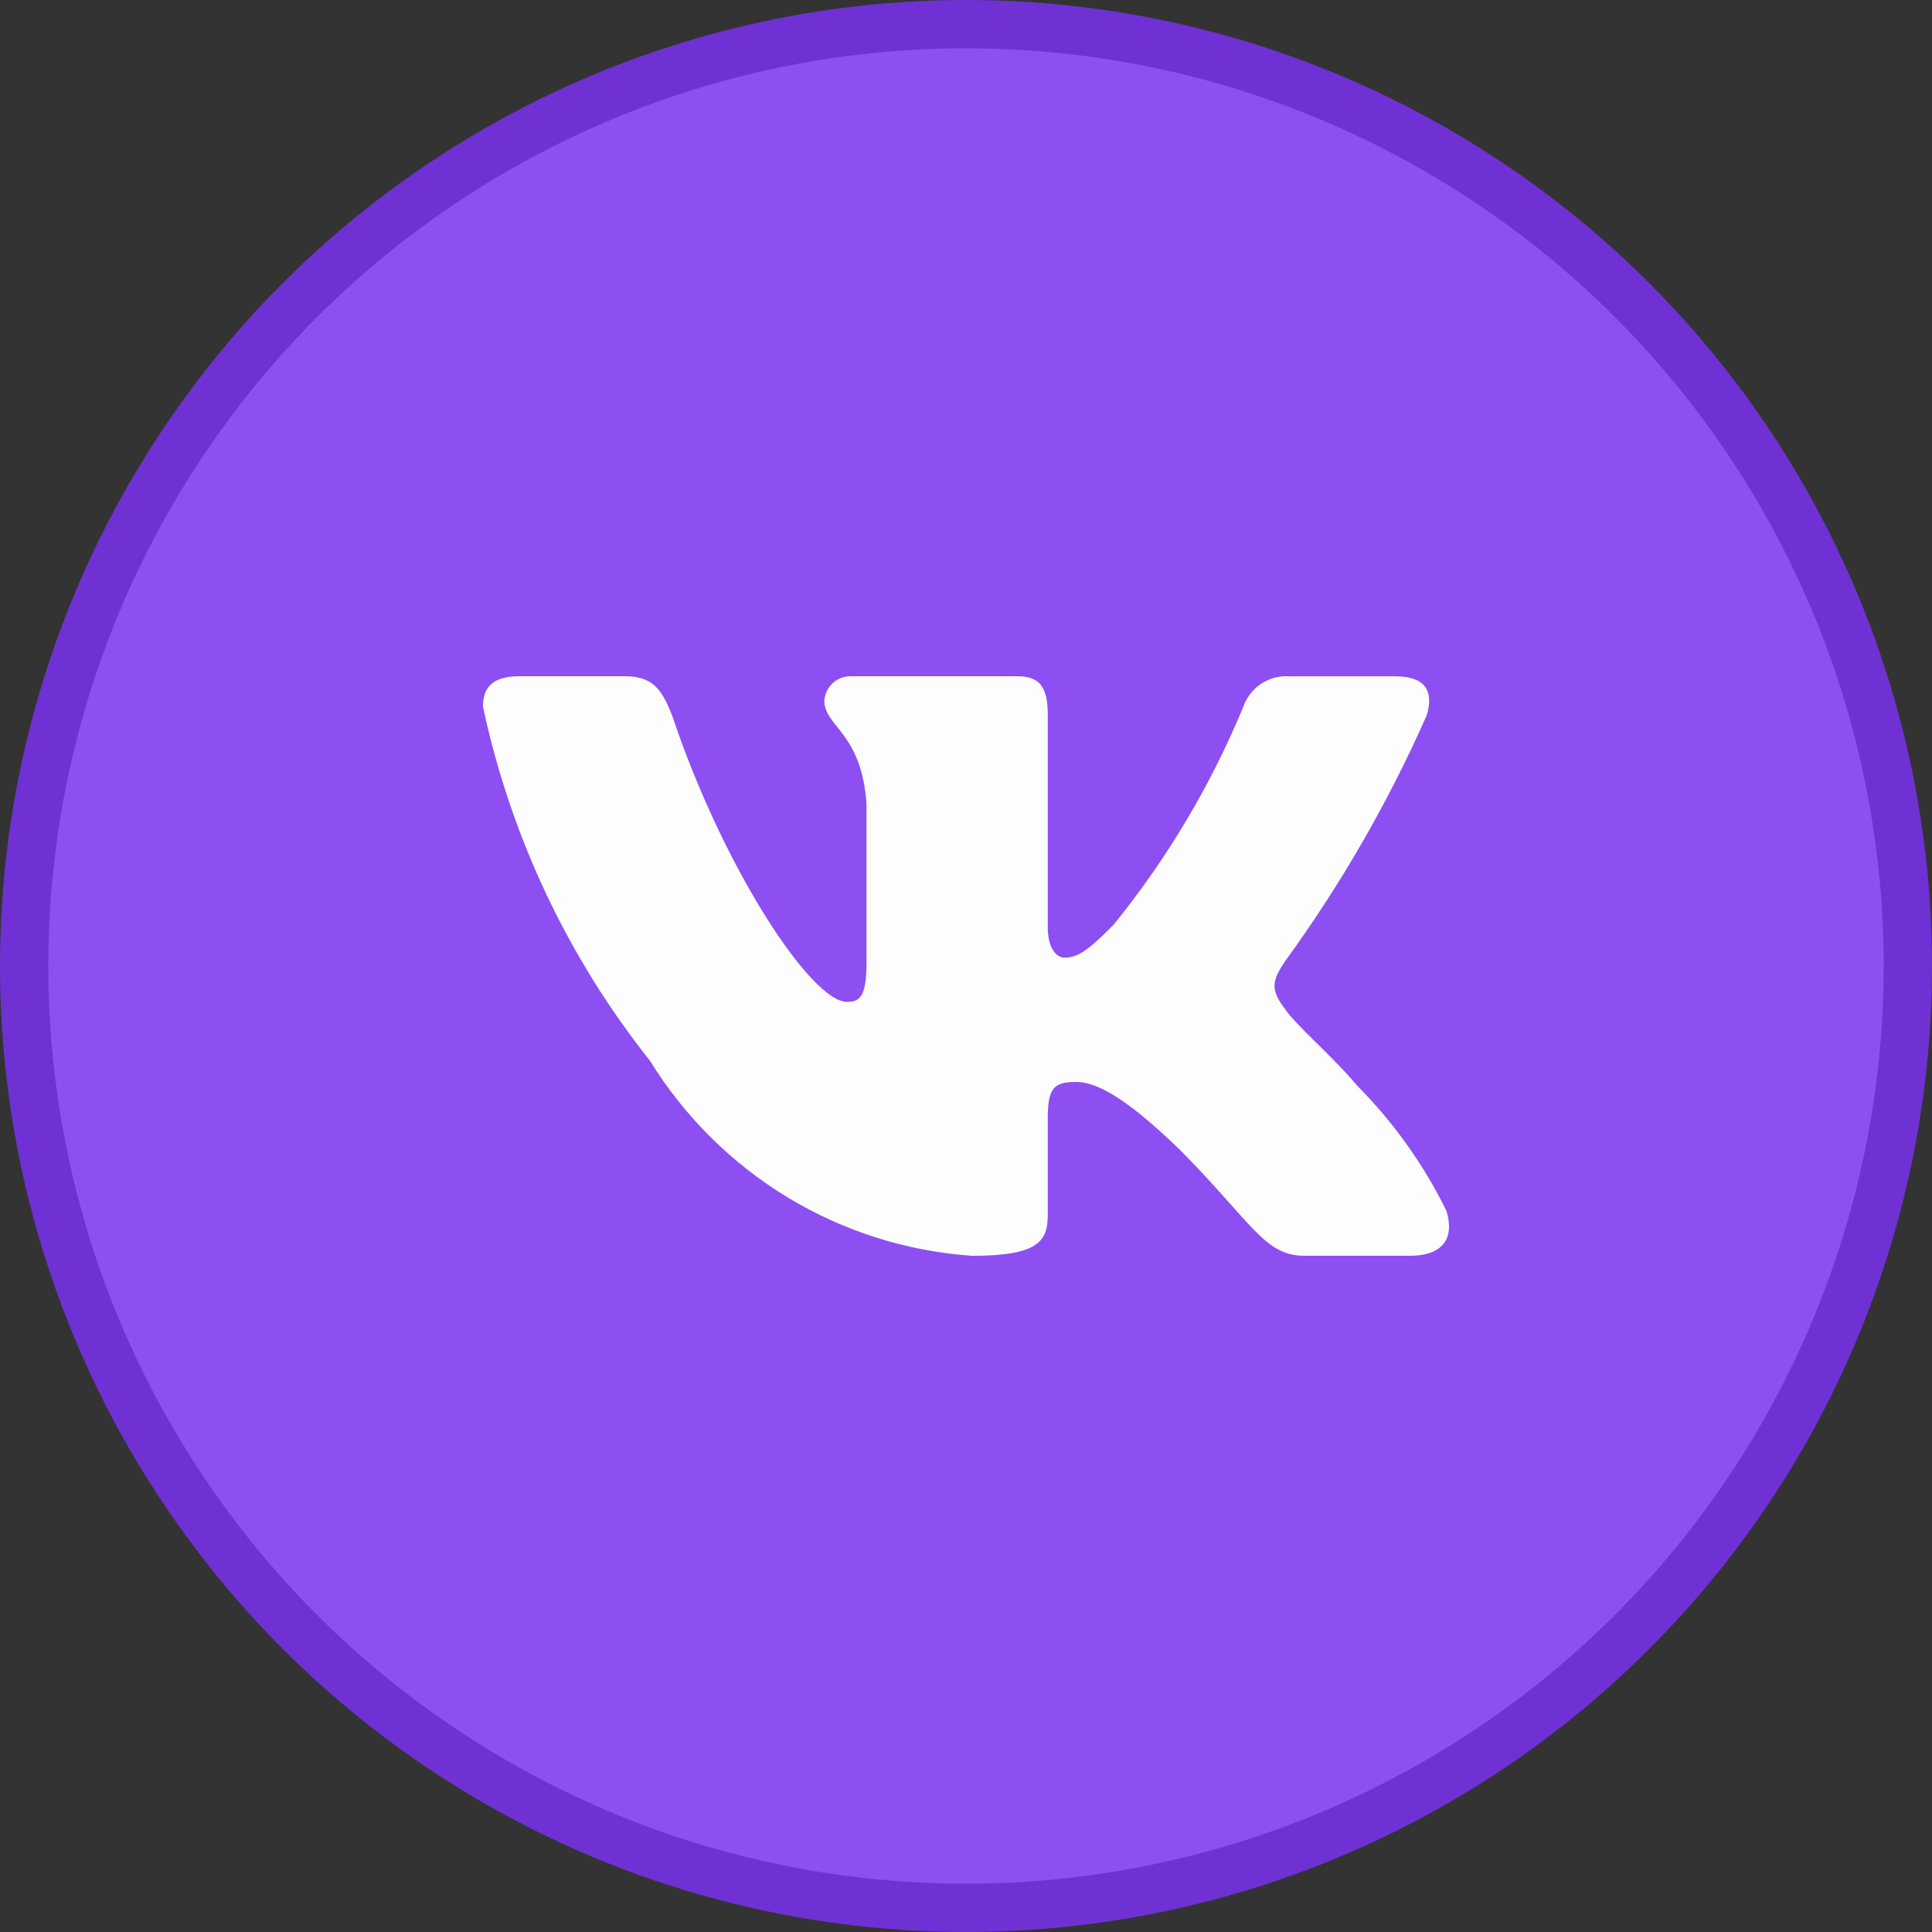
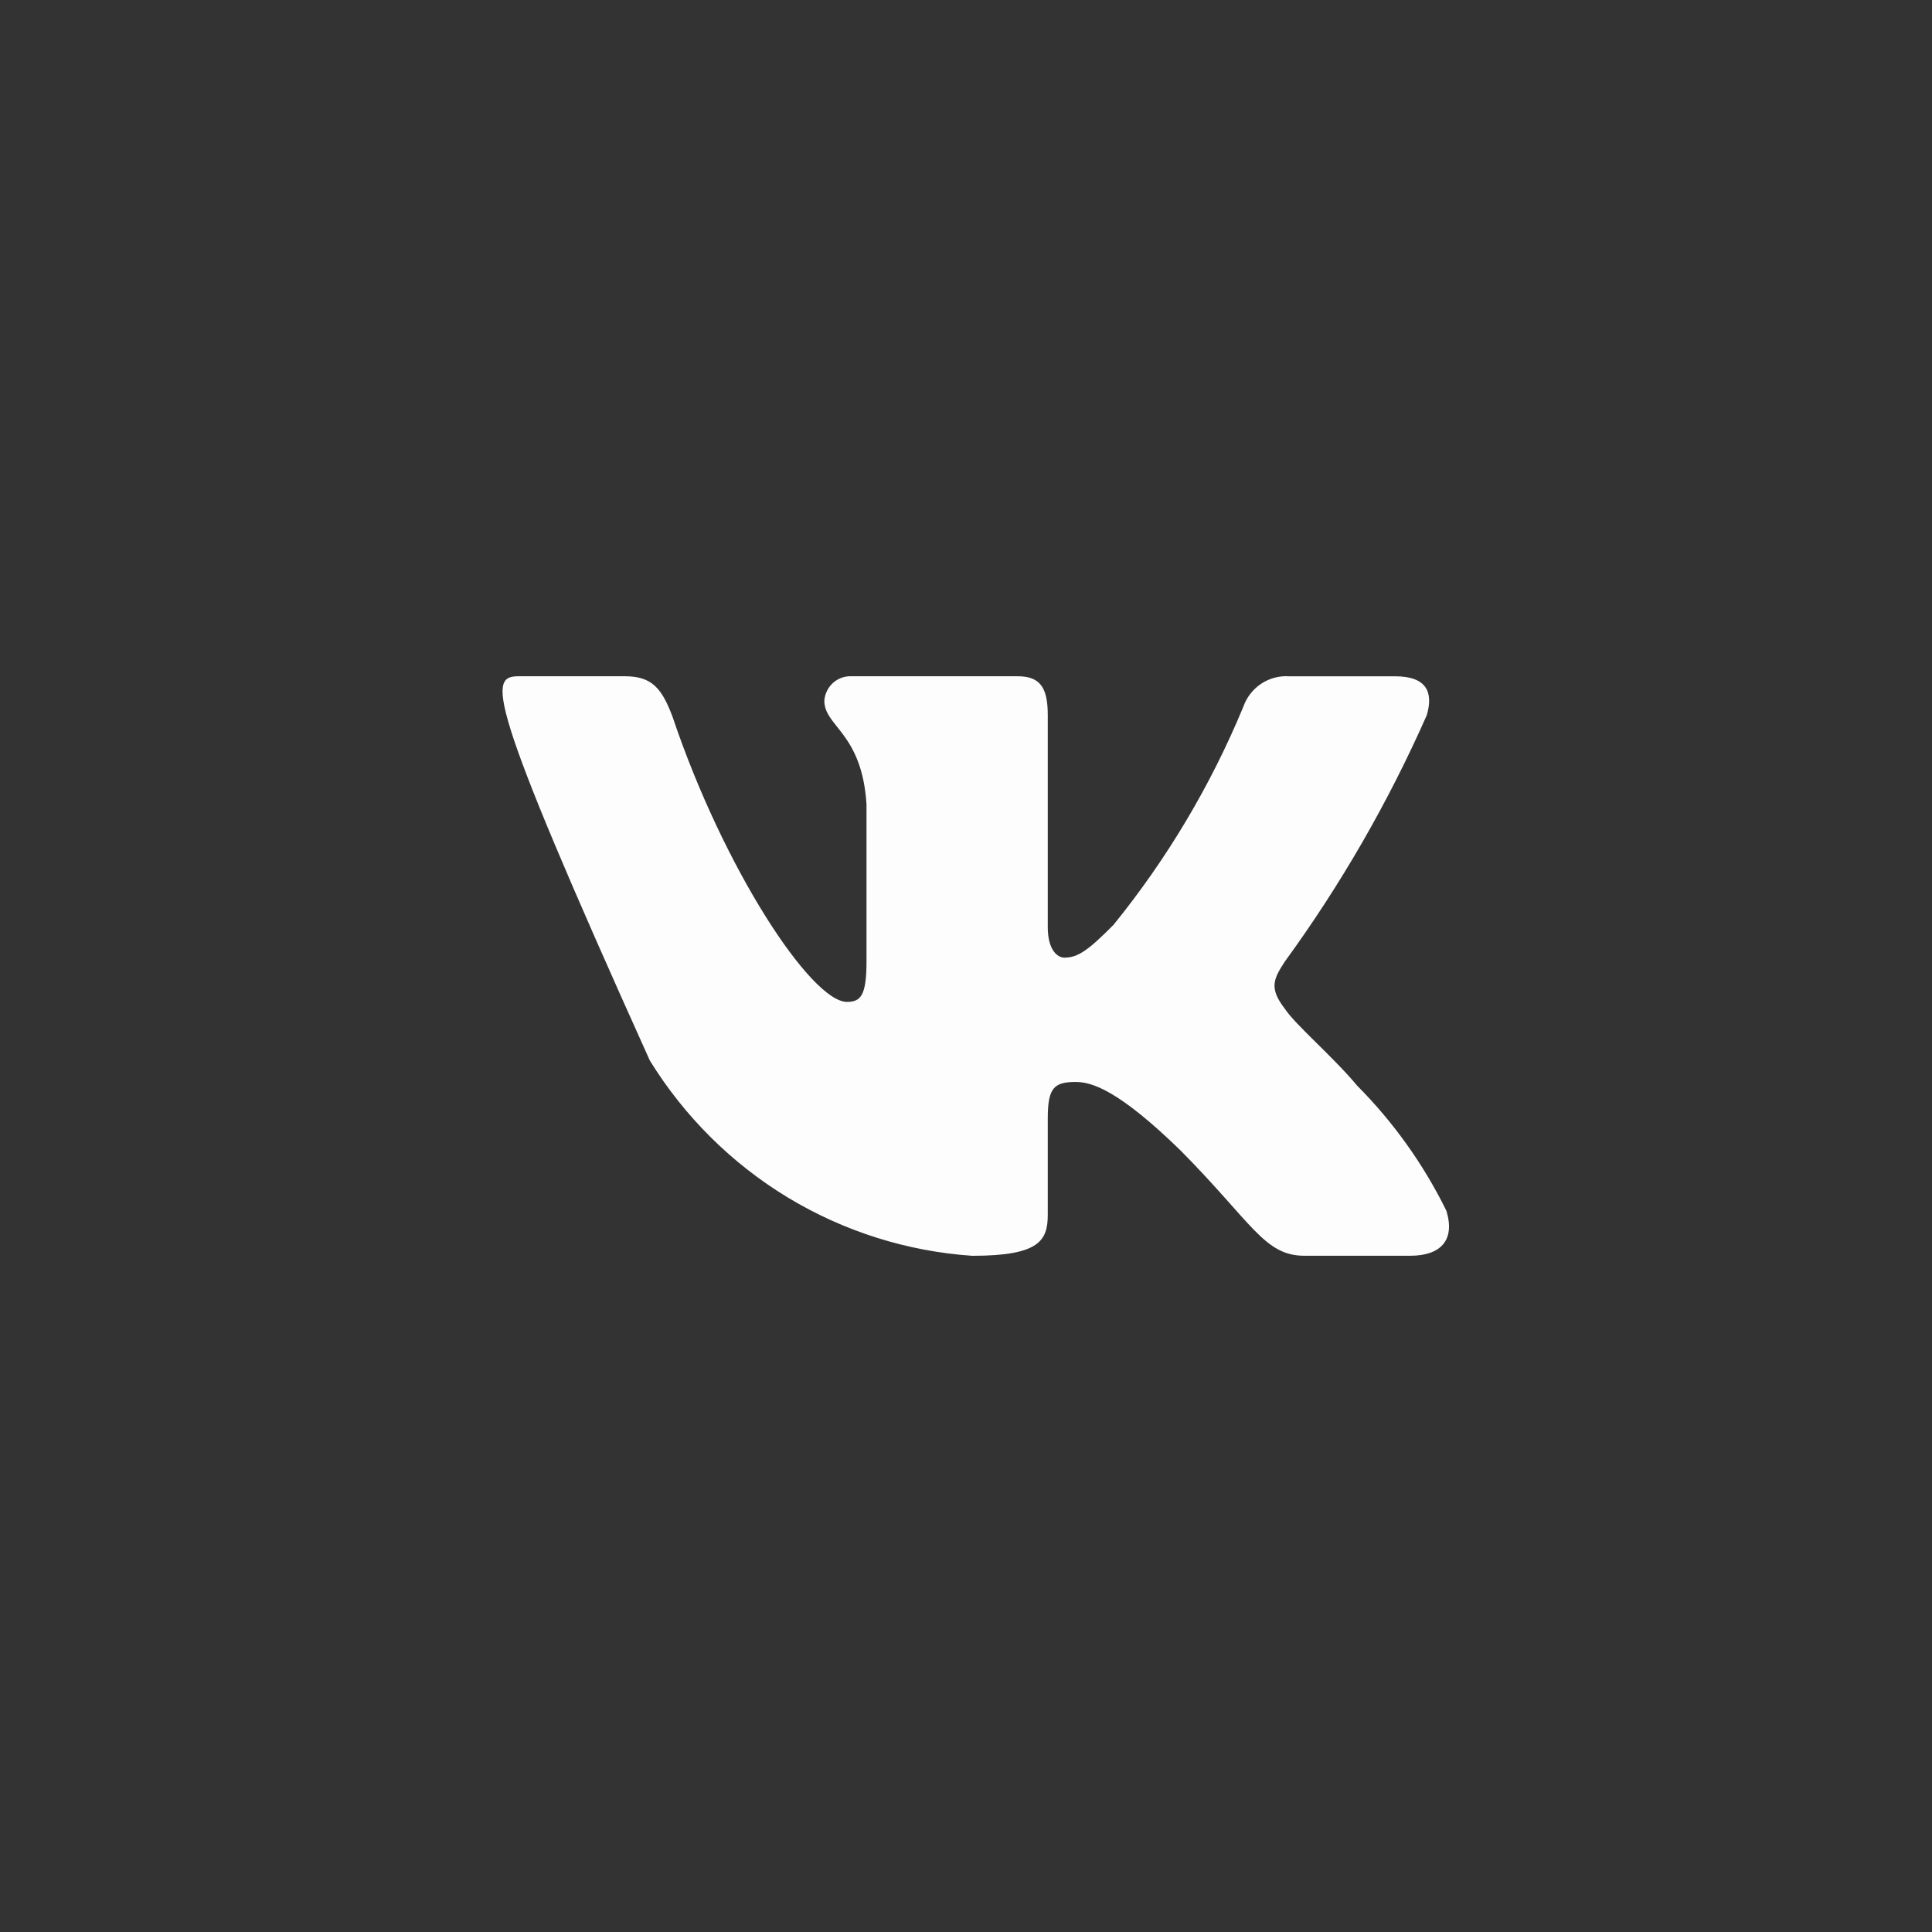
<svg xmlns="http://www.w3.org/2000/svg" width="40" height="40" viewBox="0 0 40 40" fill="none">
  <rect x="0" y="0" width="40" height="40" fill="#333333" stroke="none" />
-   <circle cx="20" cy="20" r="19.5" fill="#8D4FF1" stroke="#6F31D3" />
-   <path d="M29.196 25.999H27.006C26.178 25.999 25.929 25.322 24.444 23.821C23.147 22.558 22.599 22.401 22.271 22.401C21.817 22.401 21.693 22.527 21.693 23.158V25.147C21.693 25.685 21.52 26 20.129 26C18.779 25.908 17.47 25.494 16.309 24.792C15.149 24.089 14.171 23.118 13.455 21.959C11.755 19.821 10.572 17.313 10 14.633C10 14.302 10.125 14.001 10.75 14.001H12.938C13.501 14.001 13.703 14.254 13.924 14.839C14.986 17.996 16.799 20.743 17.535 20.743C17.817 20.743 17.94 20.617 17.94 19.907V16.654C17.847 15.17 17.067 15.045 17.067 14.508C17.076 14.367 17.141 14.235 17.245 14.14C17.35 14.045 17.488 13.995 17.628 14.001H21.067C21.538 14.001 21.693 14.238 21.693 14.806V19.196C21.693 19.67 21.895 19.827 22.037 19.827C22.319 19.827 22.536 19.67 23.053 19.149C24.161 17.783 25.067 16.262 25.742 14.632C25.81 14.437 25.941 14.269 26.113 14.155C26.285 14.041 26.489 13.988 26.695 14.002H28.884C29.54 14.002 29.679 14.334 29.54 14.807C28.744 16.608 27.759 18.318 26.602 19.907C26.365 20.27 26.271 20.459 26.602 20.886C26.818 21.217 27.586 21.864 28.101 22.48C28.852 23.236 29.475 24.11 29.946 25.068C30.134 25.684 29.821 25.999 29.196 25.999Z" fill="#FDFDFD" />
+   <path d="M29.196 25.999H27.006C26.178 25.999 25.929 25.322 24.444 23.821C23.147 22.558 22.599 22.401 22.271 22.401C21.817 22.401 21.693 22.527 21.693 23.158V25.147C21.693 25.685 21.52 26 20.129 26C18.779 25.908 17.47 25.494 16.309 24.792C15.149 24.089 14.171 23.118 13.455 21.959C10 14.302 10.125 14.001 10.75 14.001H12.938C13.501 14.001 13.703 14.254 13.924 14.839C14.986 17.996 16.799 20.743 17.535 20.743C17.817 20.743 17.94 20.617 17.94 19.907V16.654C17.847 15.17 17.067 15.045 17.067 14.508C17.076 14.367 17.141 14.235 17.245 14.14C17.35 14.045 17.488 13.995 17.628 14.001H21.067C21.538 14.001 21.693 14.238 21.693 14.806V19.196C21.693 19.67 21.895 19.827 22.037 19.827C22.319 19.827 22.536 19.67 23.053 19.149C24.161 17.783 25.067 16.262 25.742 14.632C25.81 14.437 25.941 14.269 26.113 14.155C26.285 14.041 26.489 13.988 26.695 14.002H28.884C29.54 14.002 29.679 14.334 29.54 14.807C28.744 16.608 27.759 18.318 26.602 19.907C26.365 20.27 26.271 20.459 26.602 20.886C26.818 21.217 27.586 21.864 28.101 22.48C28.852 23.236 29.475 24.11 29.946 25.068C30.134 25.684 29.821 25.999 29.196 25.999Z" fill="#FDFDFD" />
</svg>